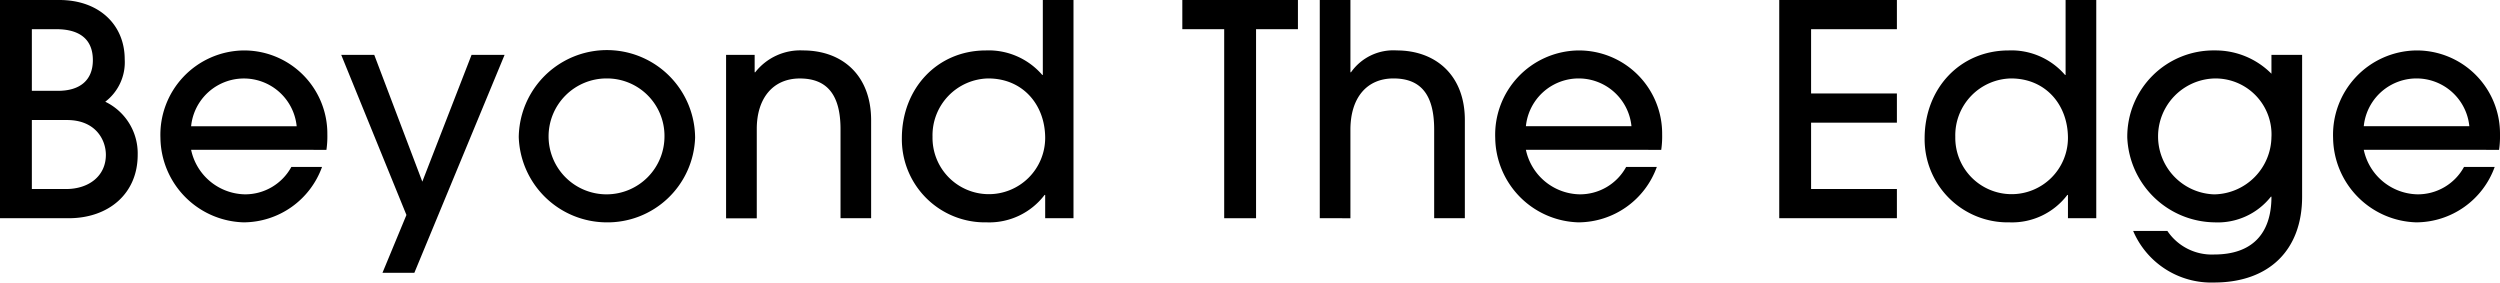
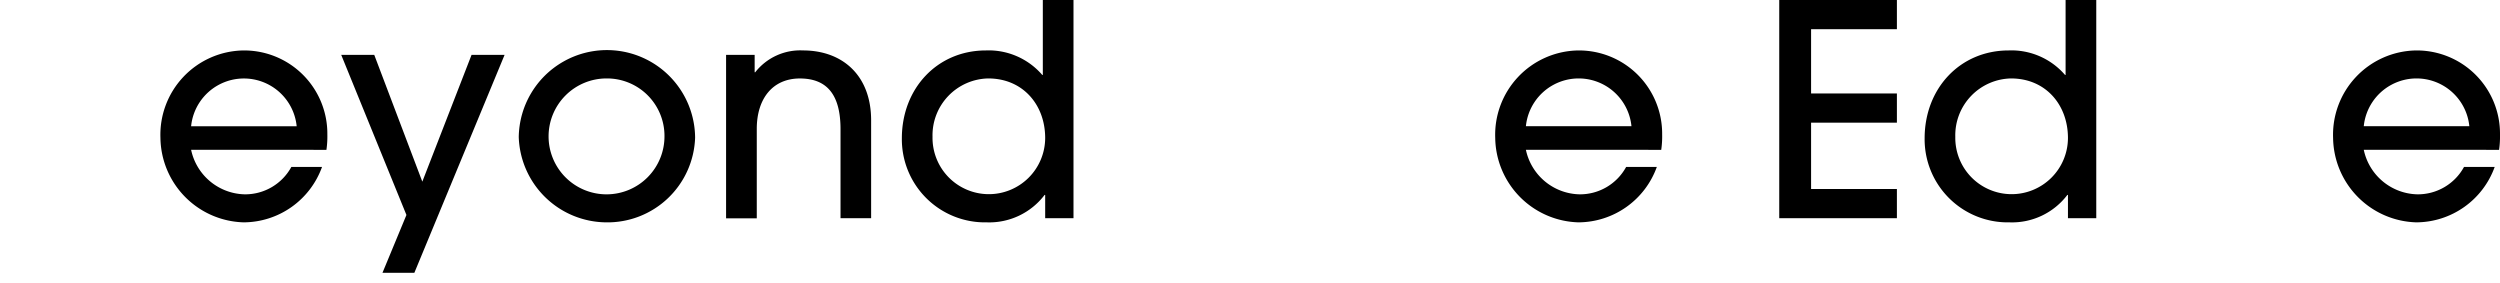
<svg xmlns="http://www.w3.org/2000/svg" width="271.26" height="30.654" viewBox="0 0 271.26 30.654">
  <g id="レイヤー_2" data-name="レイヤー 2">
    <g id="レイヤー_1-2" data-name="レイヤー 1">
-       <path d="M0,23.678V0H6.432c4.351,0,7.1,2.72,7.1,6.432a5.387,5.387,0,0,1-2.111,4.607,6.217,6.217,0,0,1,3.519,5.76c0,4.223-3.168,6.879-7.487,6.879ZM6.3,9.855c2.336,0,3.776-1.12,3.776-3.328,0-2.271-1.44-3.36-3.969-3.36H3.456V9.855ZM7.168,20.51c2.464,0,4.32-1.407,4.32-3.711,0-1.6-1.089-3.776-4.224-3.776H3.456V20.51Z" />
      <path d="M20.736,16.255a6.087,6.087,0,0,0,5.824,4.831,5.708,5.708,0,0,0,5.055-2.975h3.328a9.086,9.086,0,0,1-8.511,6.015,9.292,9.292,0,0,1-9.024-9.151,9.151,9.151,0,0,1,8.928-9.5,9.029,9.029,0,0,1,9.183,9.119,10.056,10.056,0,0,1-.1,1.664ZM32.191,13.7a5.756,5.756,0,0,0-11.455,0Z" />
      <path d="M41.5,29.6,44.1,23.326,37.023,5.952h3.584L45.823,19.71,51.167,5.952h3.584L44.959,29.6Z" />
      <path d="M65.727,24.126a9.569,9.569,0,0,1-9.44-9.247,9.568,9.568,0,0,1,19.135.064A9.509,9.509,0,0,1,65.727,24.126Zm.1-15.615a6.288,6.288,0,1,0,6.272,6.24A6.235,6.235,0,0,0,65.823,8.511Z" />
      <path d="M91.2,23.678V14.015c0-3.744-1.471-5.5-4.415-5.5-2.912,0-4.672,2.144-4.672,5.472v9.7H78.783V5.952h3.1V7.839h.064a6.206,6.206,0,0,1,5.184-2.367c4.256,0,7.39,2.687,7.39,7.583V23.678Z" />
      <path d="M113.406,23.678V21.15h-.064a7.539,7.539,0,0,1-6.272,2.976,9.017,9.017,0,0,1-9.215-9.119c0-5.408,3.84-9.535,9.12-9.535a7.682,7.682,0,0,1,6.111,2.655h.064V0h3.328V23.678ZM107.23,8.511a6.171,6.171,0,0,0-6.047,6.336,6.112,6.112,0,1,0,12.223.128C113.406,11.359,110.975,8.511,107.23,8.511Z" />
-       <path d="M132.83,23.678V3.167h-4.543V0H140.83V3.167h-4.543V23.678Z" />
-       <path d="M155.613,23.678V14.047c0-3.808-1.47-5.536-4.415-5.536-2.911,0-4.672,2.112-4.672,5.568v9.6H143.2V0h3.327V7.839h.064a5.615,5.615,0,0,1,4.961-2.367c4.222,0,7.39,2.687,7.39,7.551V23.678Z" />
      <path d="M165.566,16.255a6.087,6.087,0,0,0,5.825,4.831,5.706,5.706,0,0,0,5.054-2.975h3.328a9.084,9.084,0,0,1-8.511,6.015,9.294,9.294,0,0,1-9.024-9.151,9.152,9.152,0,0,1,8.928-9.5,9.029,9.029,0,0,1,9.184,9.119,10.056,10.056,0,0,1-.1,1.664Zm11.455-2.56a5.756,5.756,0,0,0-11.455,0Z" />
      <path d="M193.055,23.678V0h12.766V3.167H196.51v6.976h9.311v3.168H196.51v7.2h9.311v3.168Z" />
      <path d="M224.381,23.678V21.15h-.065a7.535,7.535,0,0,1-6.271,2.976,9.017,9.017,0,0,1-9.215-9.119c0-5.408,3.84-9.535,9.119-9.535a7.682,7.682,0,0,1,6.112,2.655h.064V0h3.328V23.678ZM218.205,8.511a6.171,6.171,0,0,0-6.047,6.336,6.112,6.112,0,1,0,12.223.128C224.381,11.359,221.949,8.511,218.205,8.511Z" />
-       <path d="M246.4,21.342a7.338,7.338,0,0,1-6.111,2.784,9.61,9.61,0,0,1-9.471-9.183,9.357,9.357,0,0,1,9.5-9.471A8.546,8.546,0,0,1,246.461,8V5.952h3.328v15.39c0,5.76-3.553,9.312-9.568,9.312a9.21,9.21,0,0,1-8.767-5.6h3.712a5.809,5.809,0,0,0,5.088,2.56c4.062,0,6.207-2.208,6.207-6.272Zm.065-6.527a6.075,6.075,0,0,0-6.24-6.3,6.291,6.291,0,0,0,.033,12.575A6.315,6.315,0,0,0,246.461,14.815Z" />
      <path d="M256.478,16.255a6.086,6.086,0,0,0,5.823,4.831,5.709,5.709,0,0,0,5.056-2.975h3.328a9.086,9.086,0,0,1-8.511,6.015,9.293,9.293,0,0,1-9.024-9.151,9.151,9.151,0,0,1,8.927-9.5,9.029,9.029,0,0,1,9.183,9.119,10.056,10.056,0,0,1-.1,1.664Zm11.455-2.56a5.756,5.756,0,0,0-11.455,0Z" />
    </g>
  </g>
</svg>